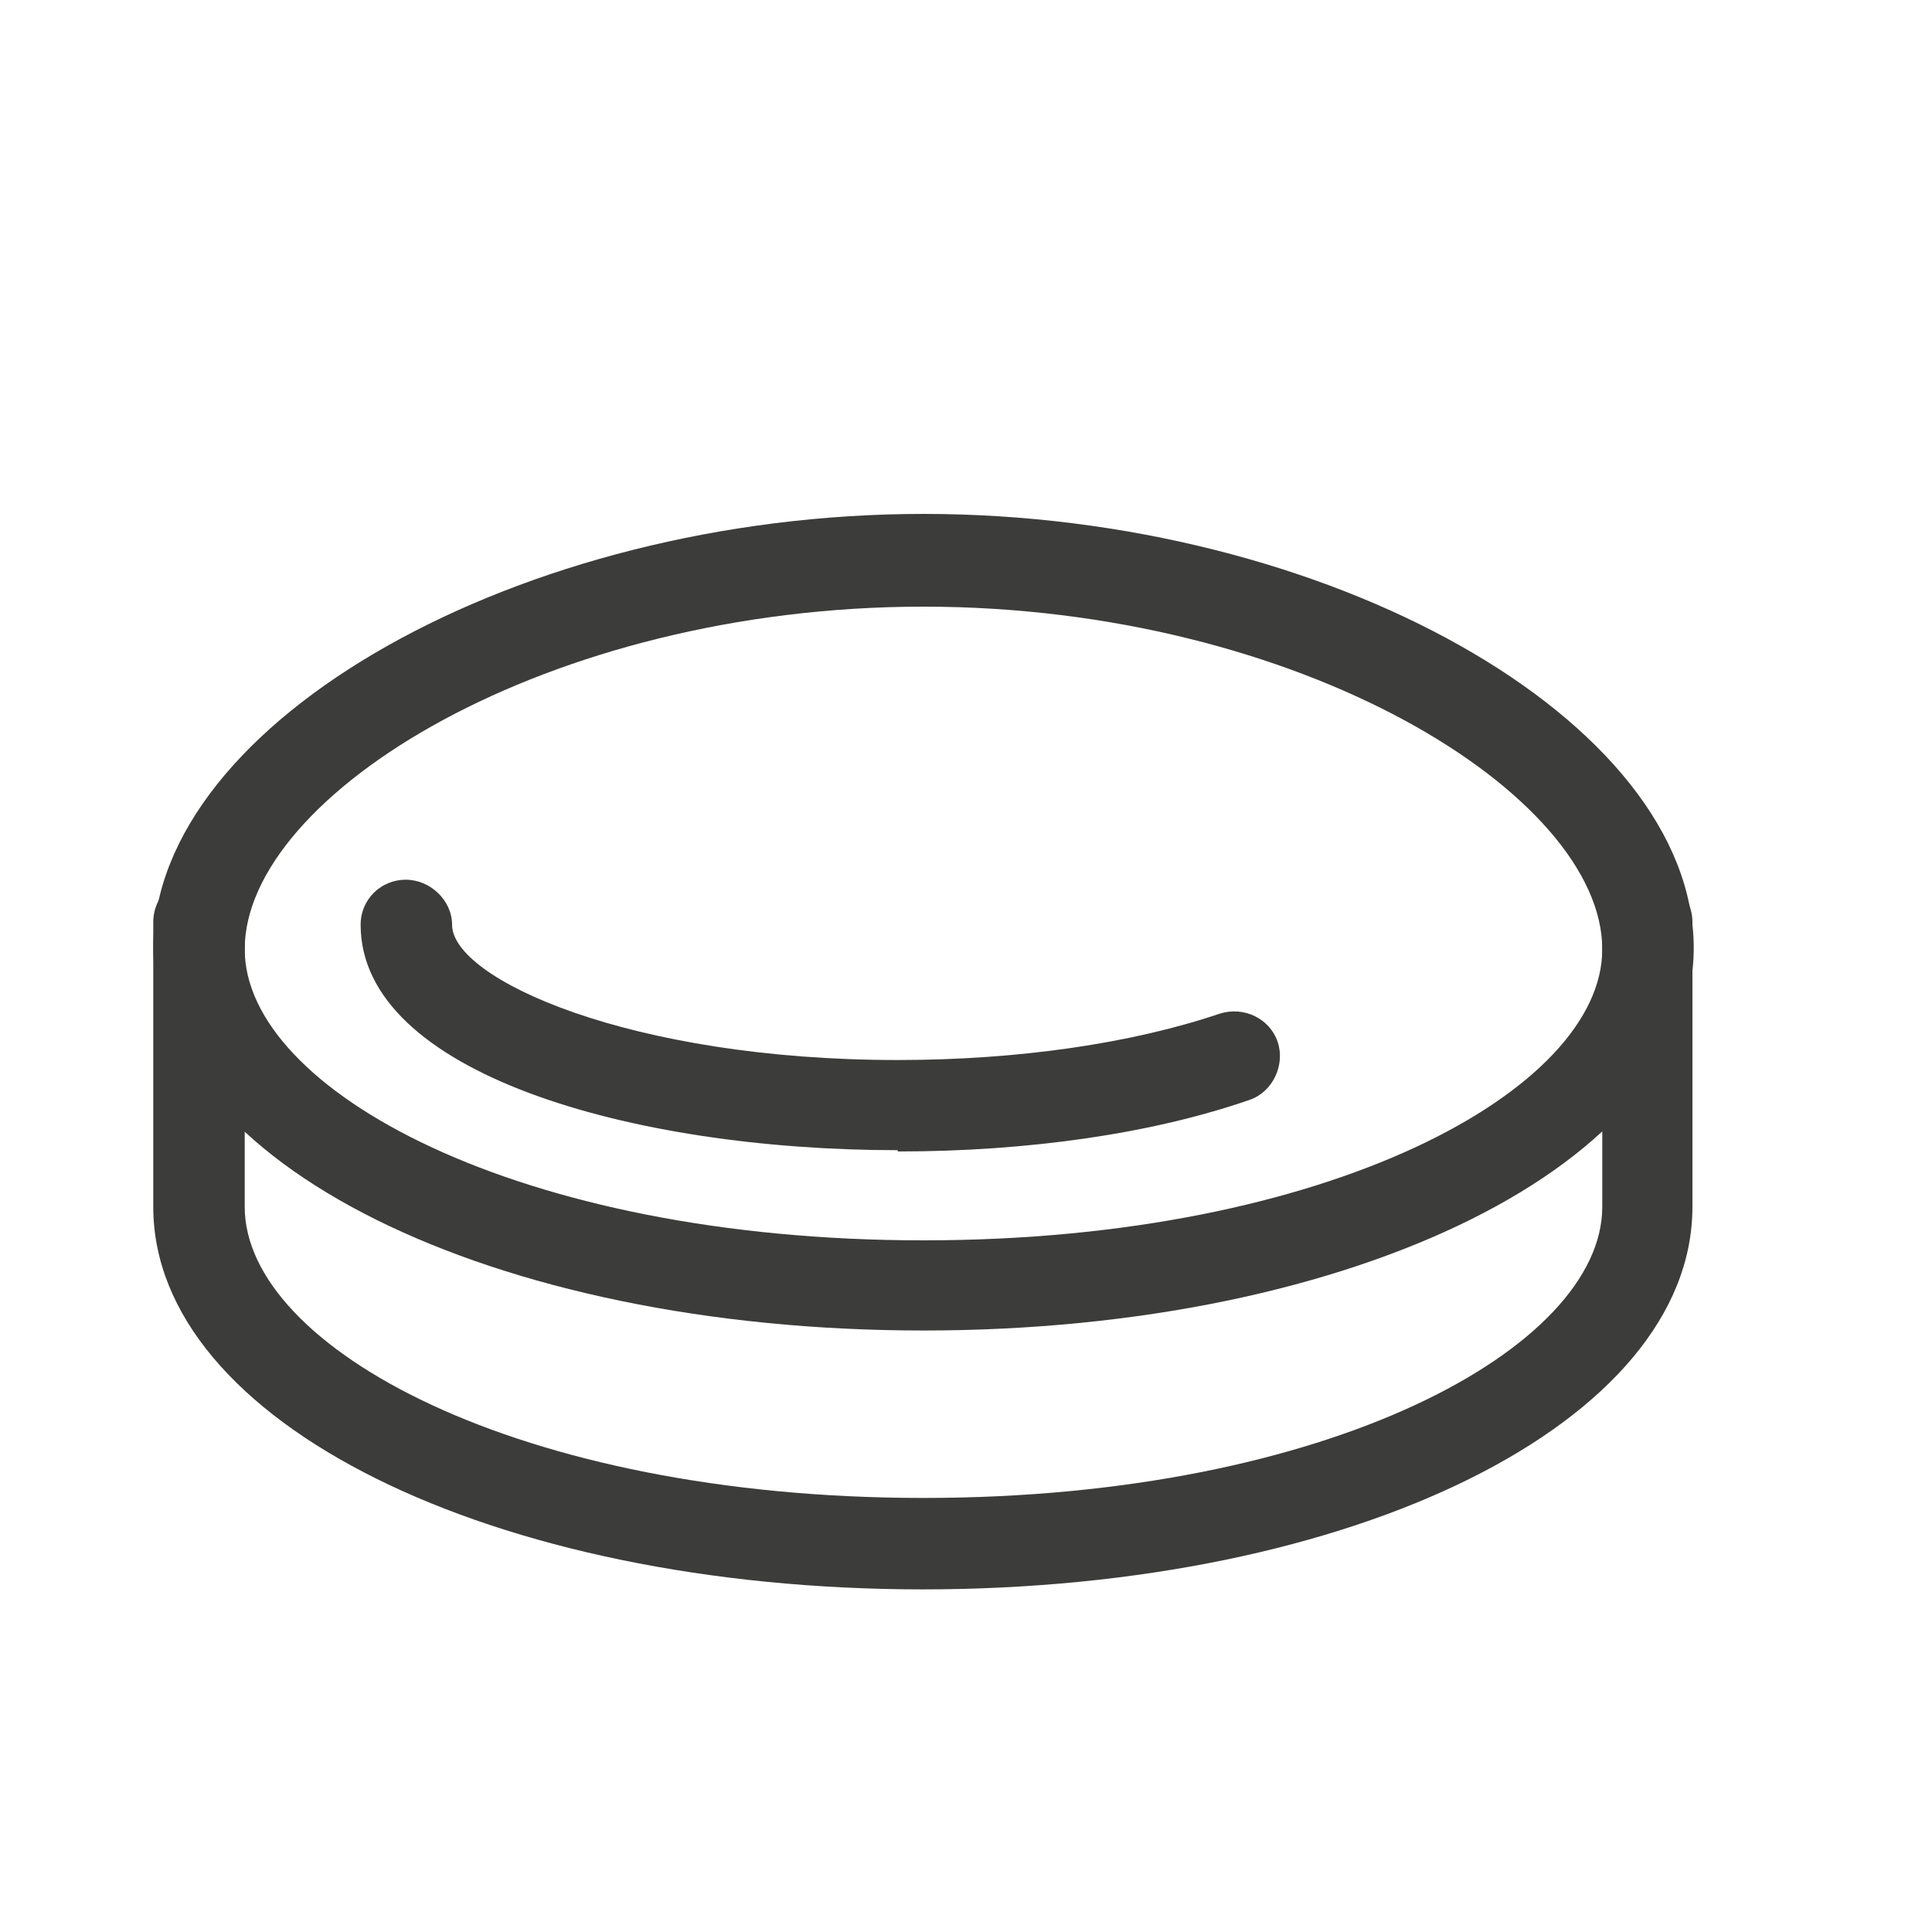
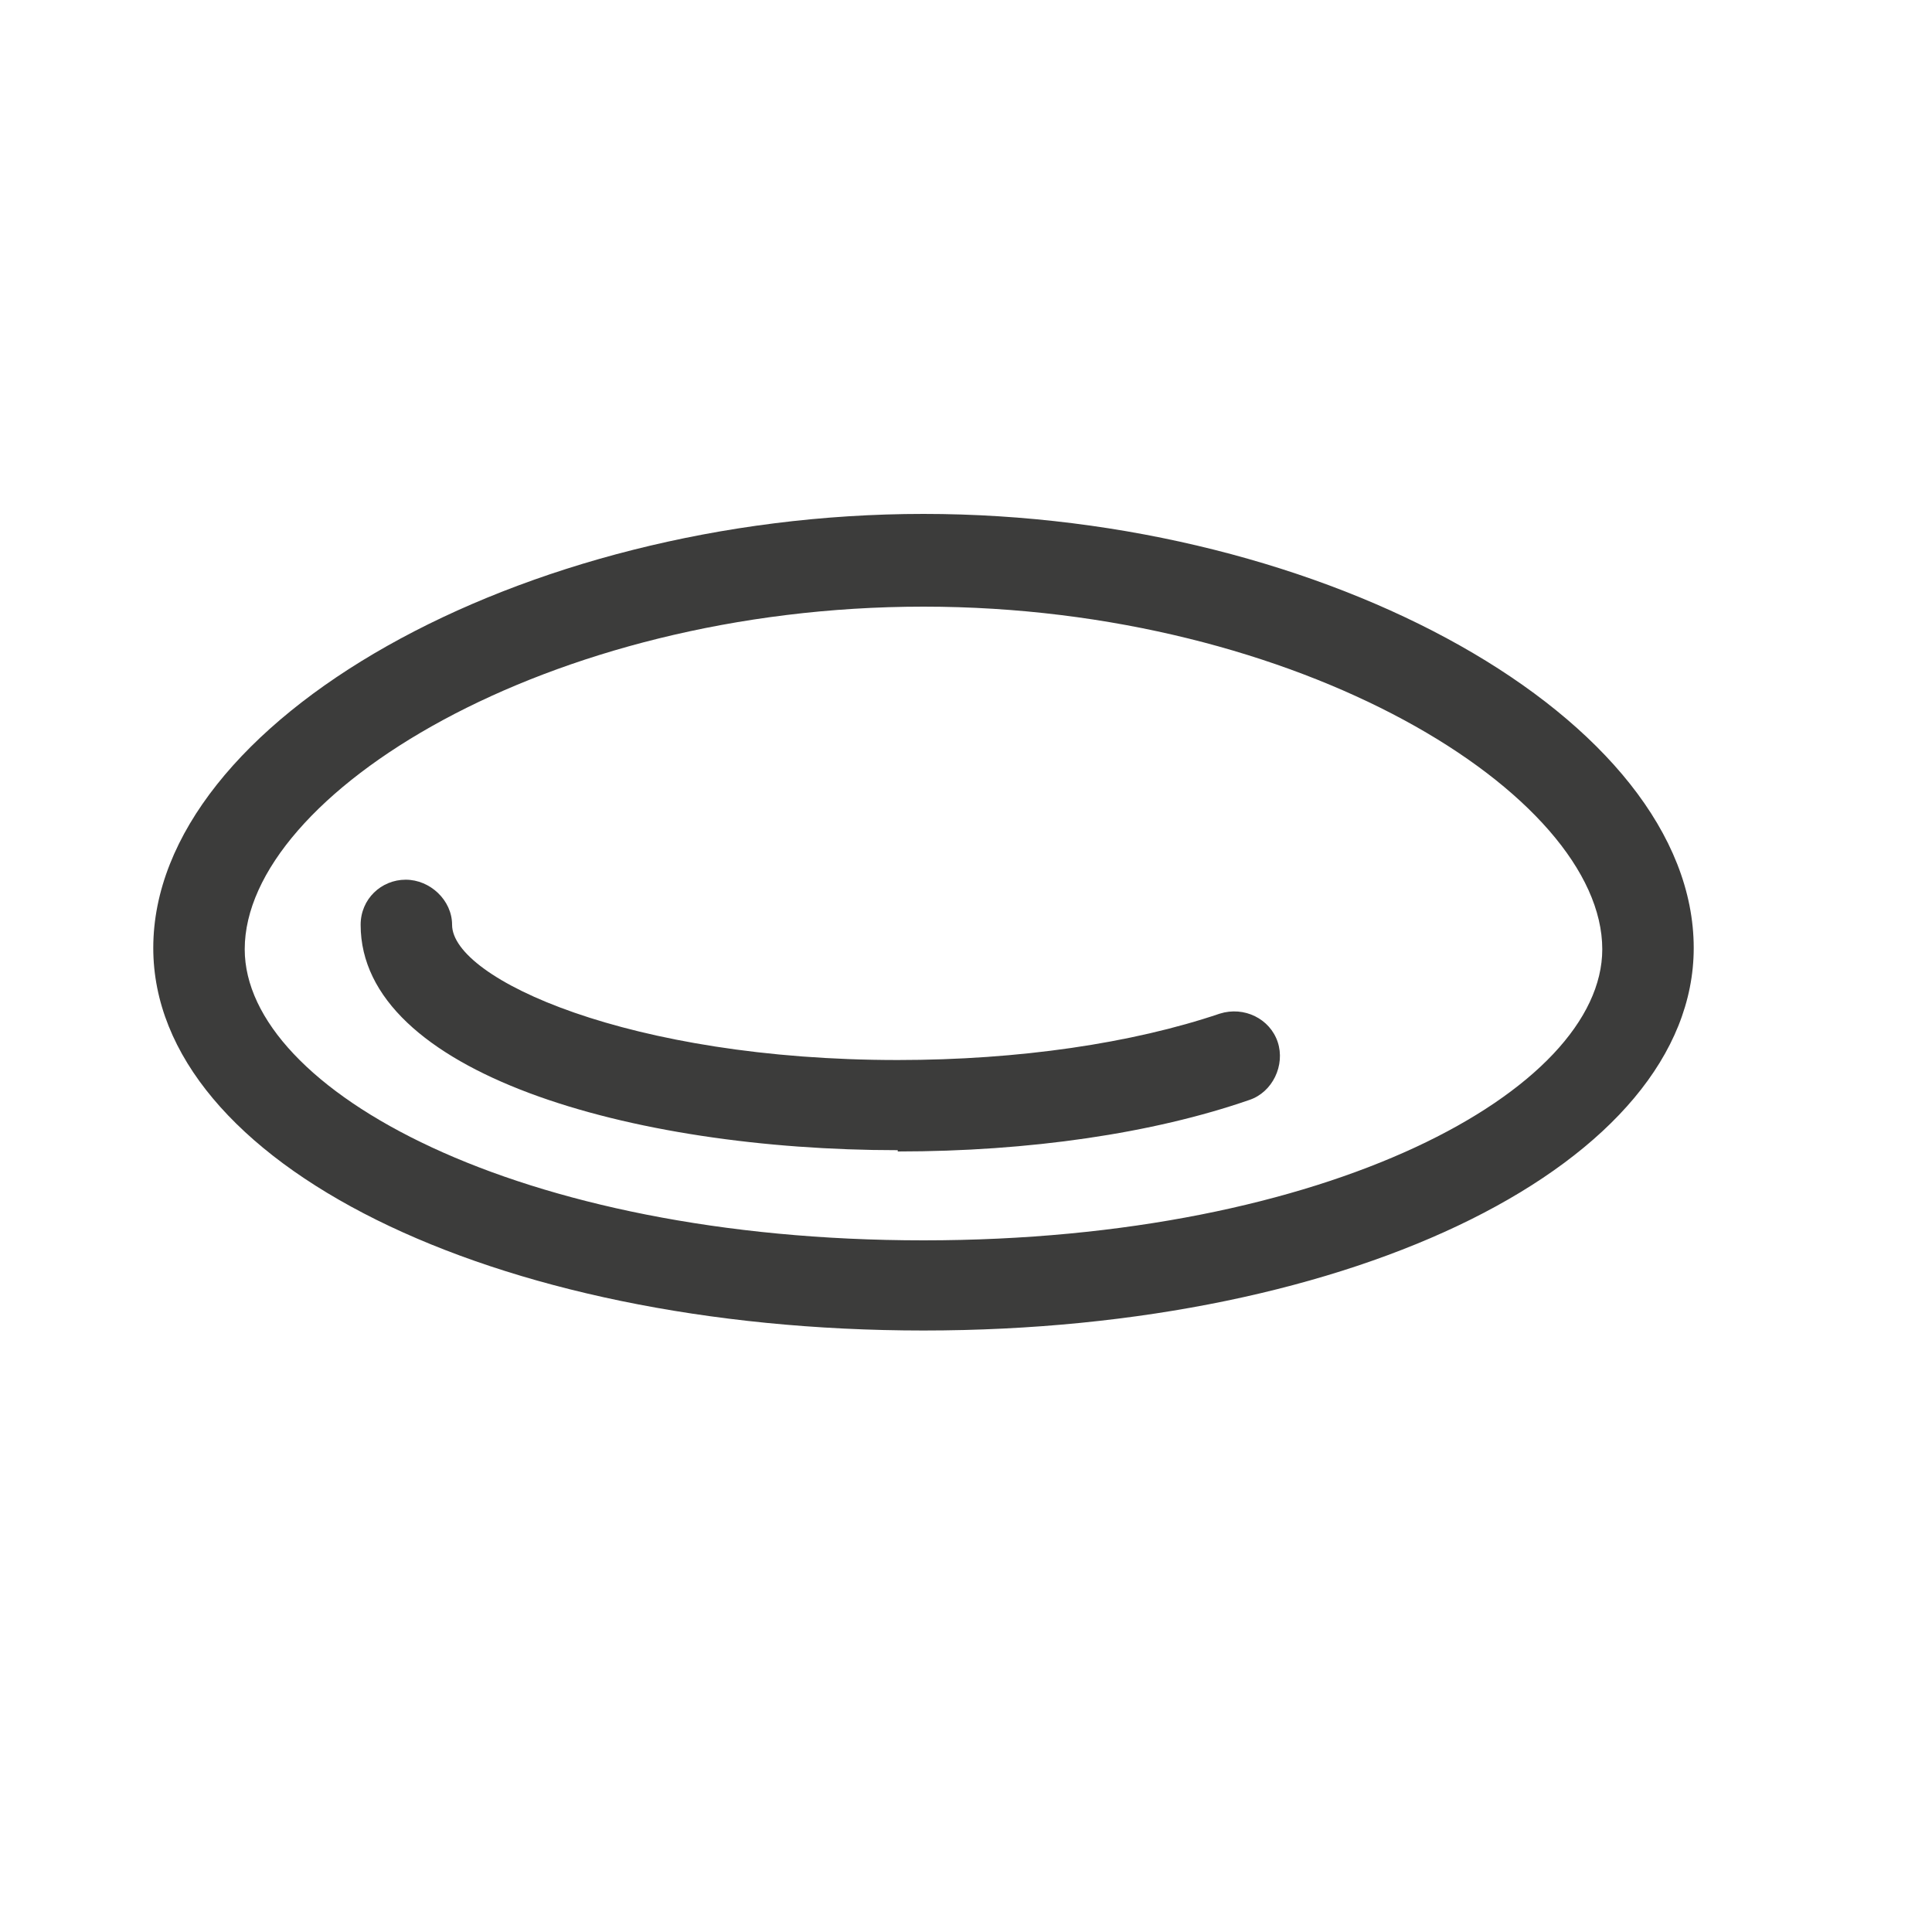
<svg xmlns="http://www.w3.org/2000/svg" id="Calque_1" data-name="Calque 1" width="25" height="25" viewBox="11 6 7 15">
  <defs>
    <style>
      .cls-1 {
        fill: #3C3C3B;
      }
    </style>
  </defs>
  <path class="cls-1" d="m14.17,16.33c-3.35,0-5.98-1.3-5.98-2.97,0-1.76,2.85-3.37,5.98-3.37s5.98,1.6,5.98,3.37c0,1.66-2.62,2.97-5.98,2.97Zm0-5.62c-2.92,0-5.27,1.46-5.27,2.66,0,1.09,2.12,2.26,5.27,2.26s5.27-1.17,5.27-2.26c0-1.2-2.35-2.66-5.27-2.66Z" />
  <path class="cls-1" d="m13.97,14.93c-2.07,0-4.17-.6-4.17-1.75,0-.2.16-.35.35-.35s.36.16.36.35c0,.42,1.38,1.05,3.46,1.05.94,0,1.82-.13,2.5-.36.19-.06.39.04.45.22.06.18-.04.39-.22.45-.75.26-1.71.4-2.73.4Z" />
-   <path class="cls-1" d="m14.17,18.34c-3.35,0-5.98-1.3-5.98-2.97v-2.21c0-.2.16-.36.36-.36s.35.16.35.36v2.21c0,1.09,2.12,2.26,5.27,2.26s5.27-1.17,5.27-2.26v-2.21c0-.2.16-.36.35-.36s.35.16.35.36v2.21c0,1.67-2.62,2.97-5.98,2.97Z" />
</svg>